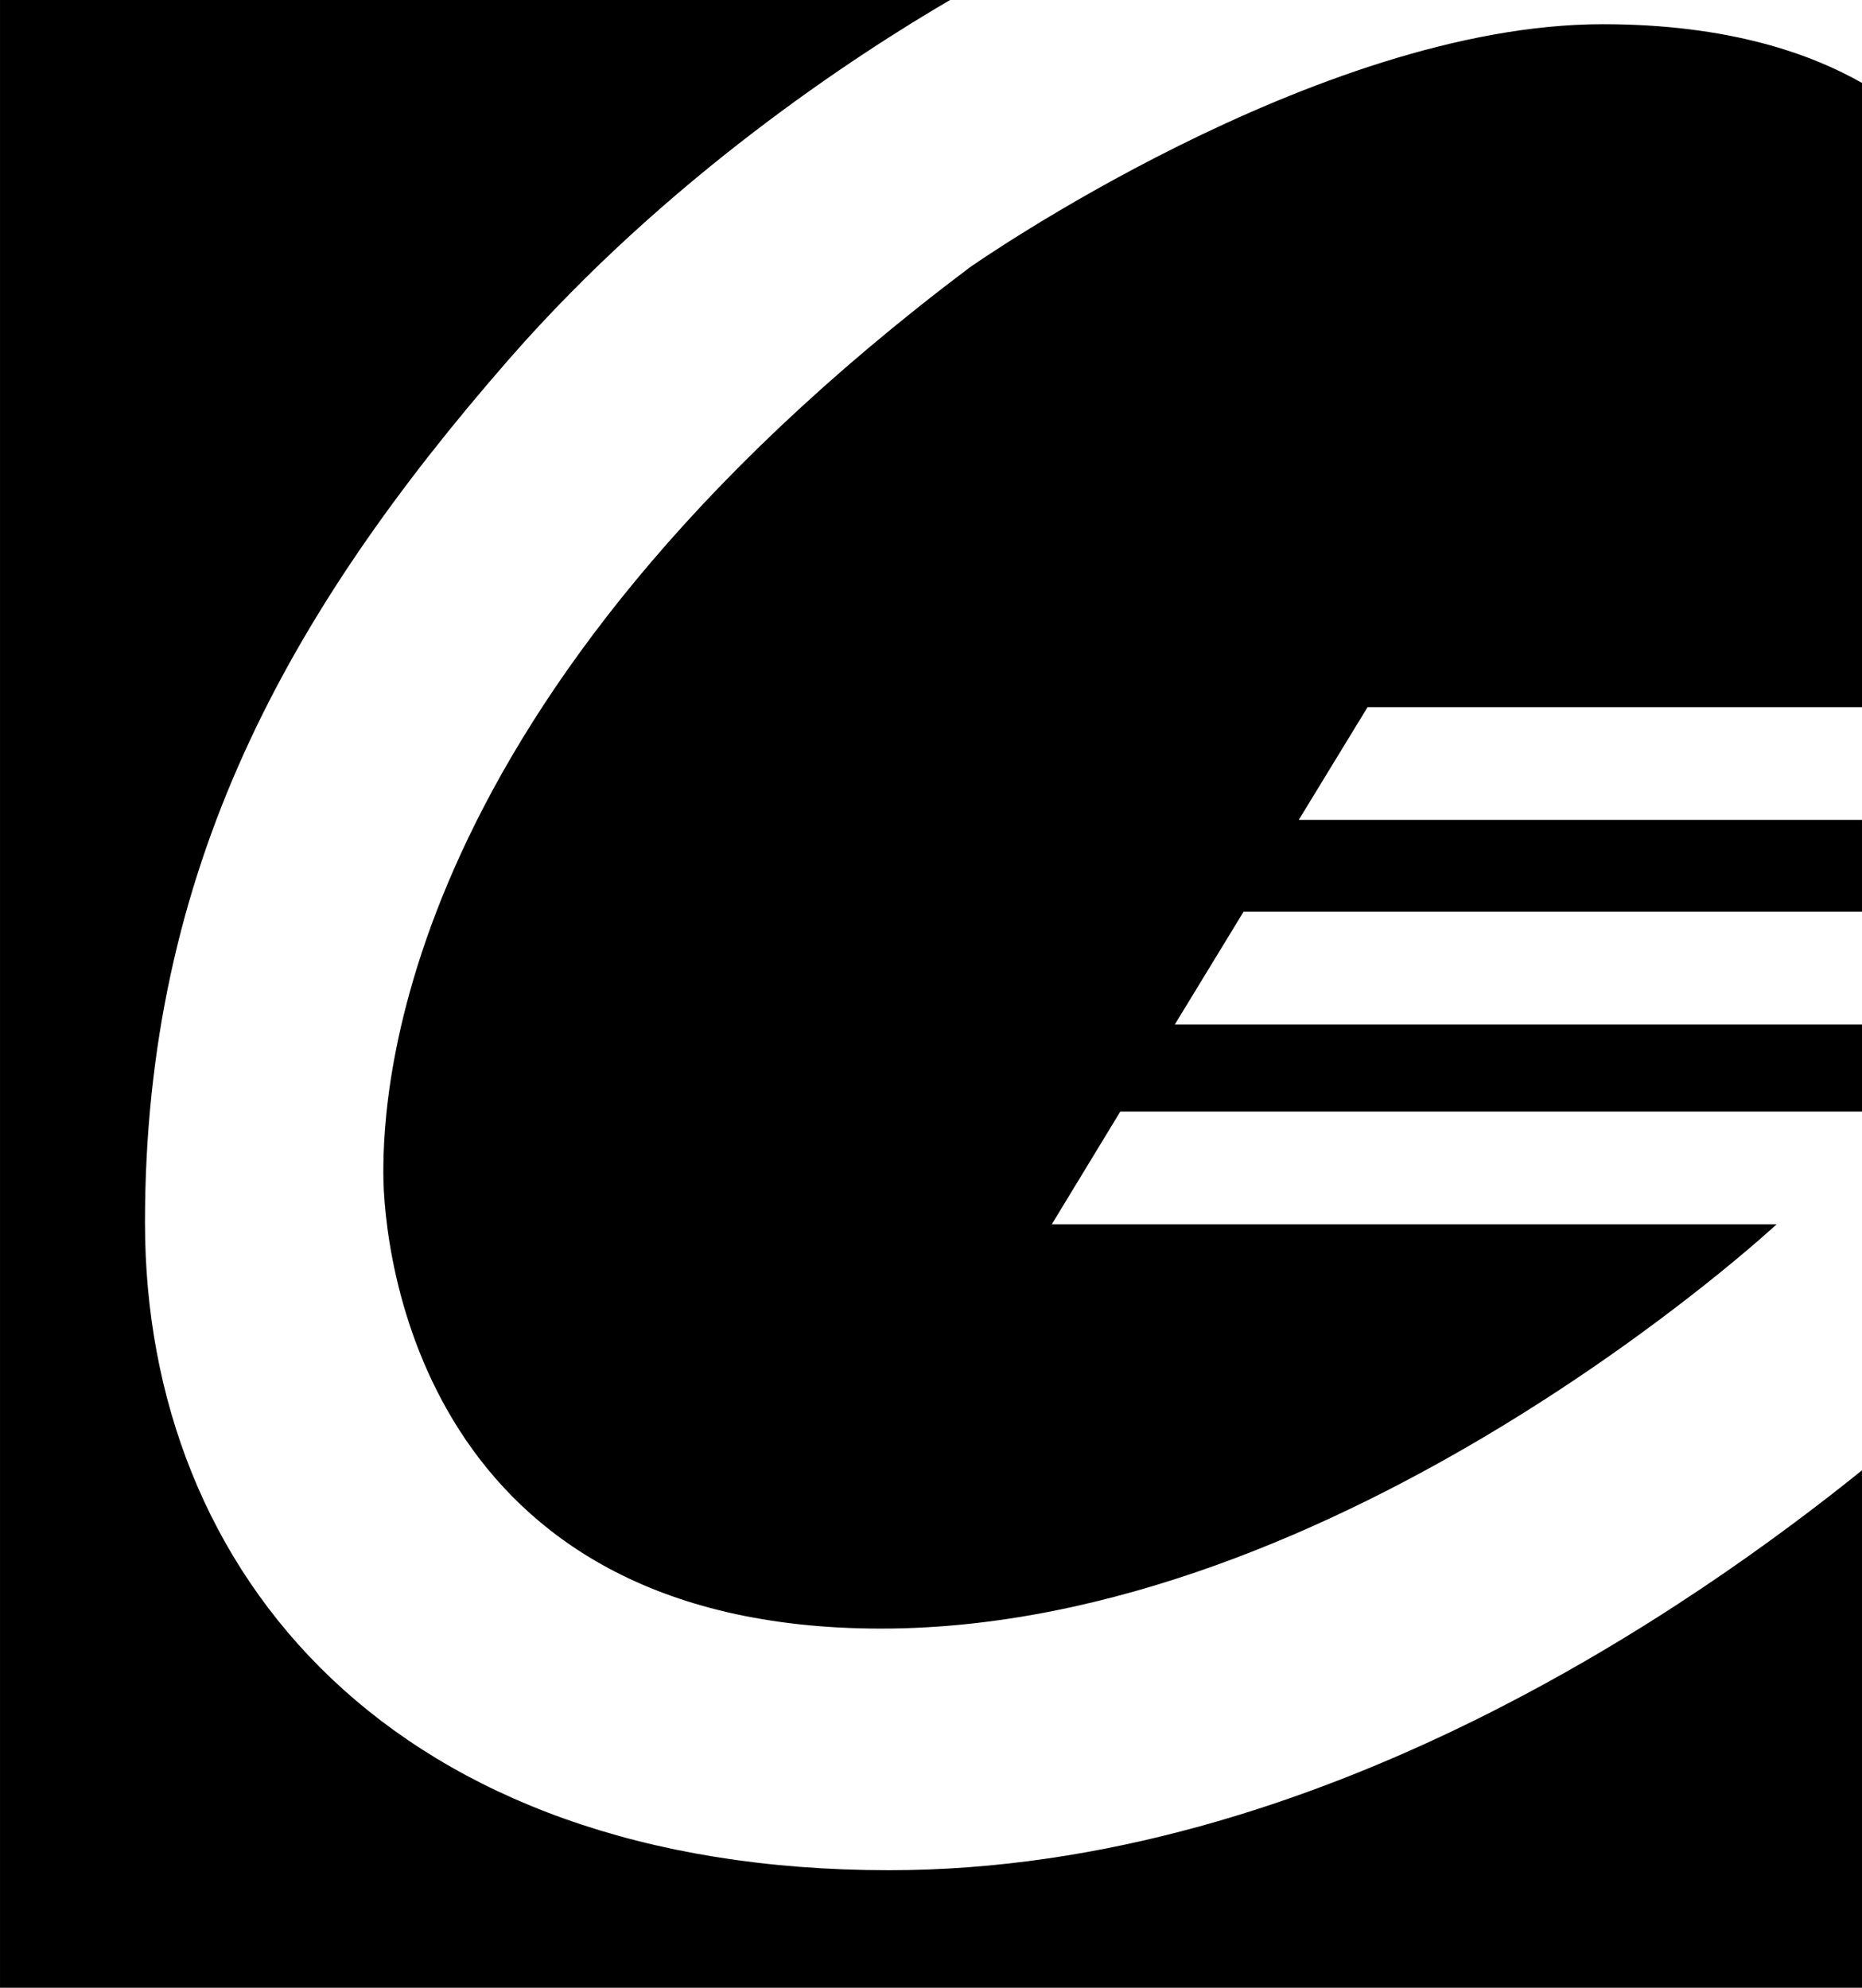
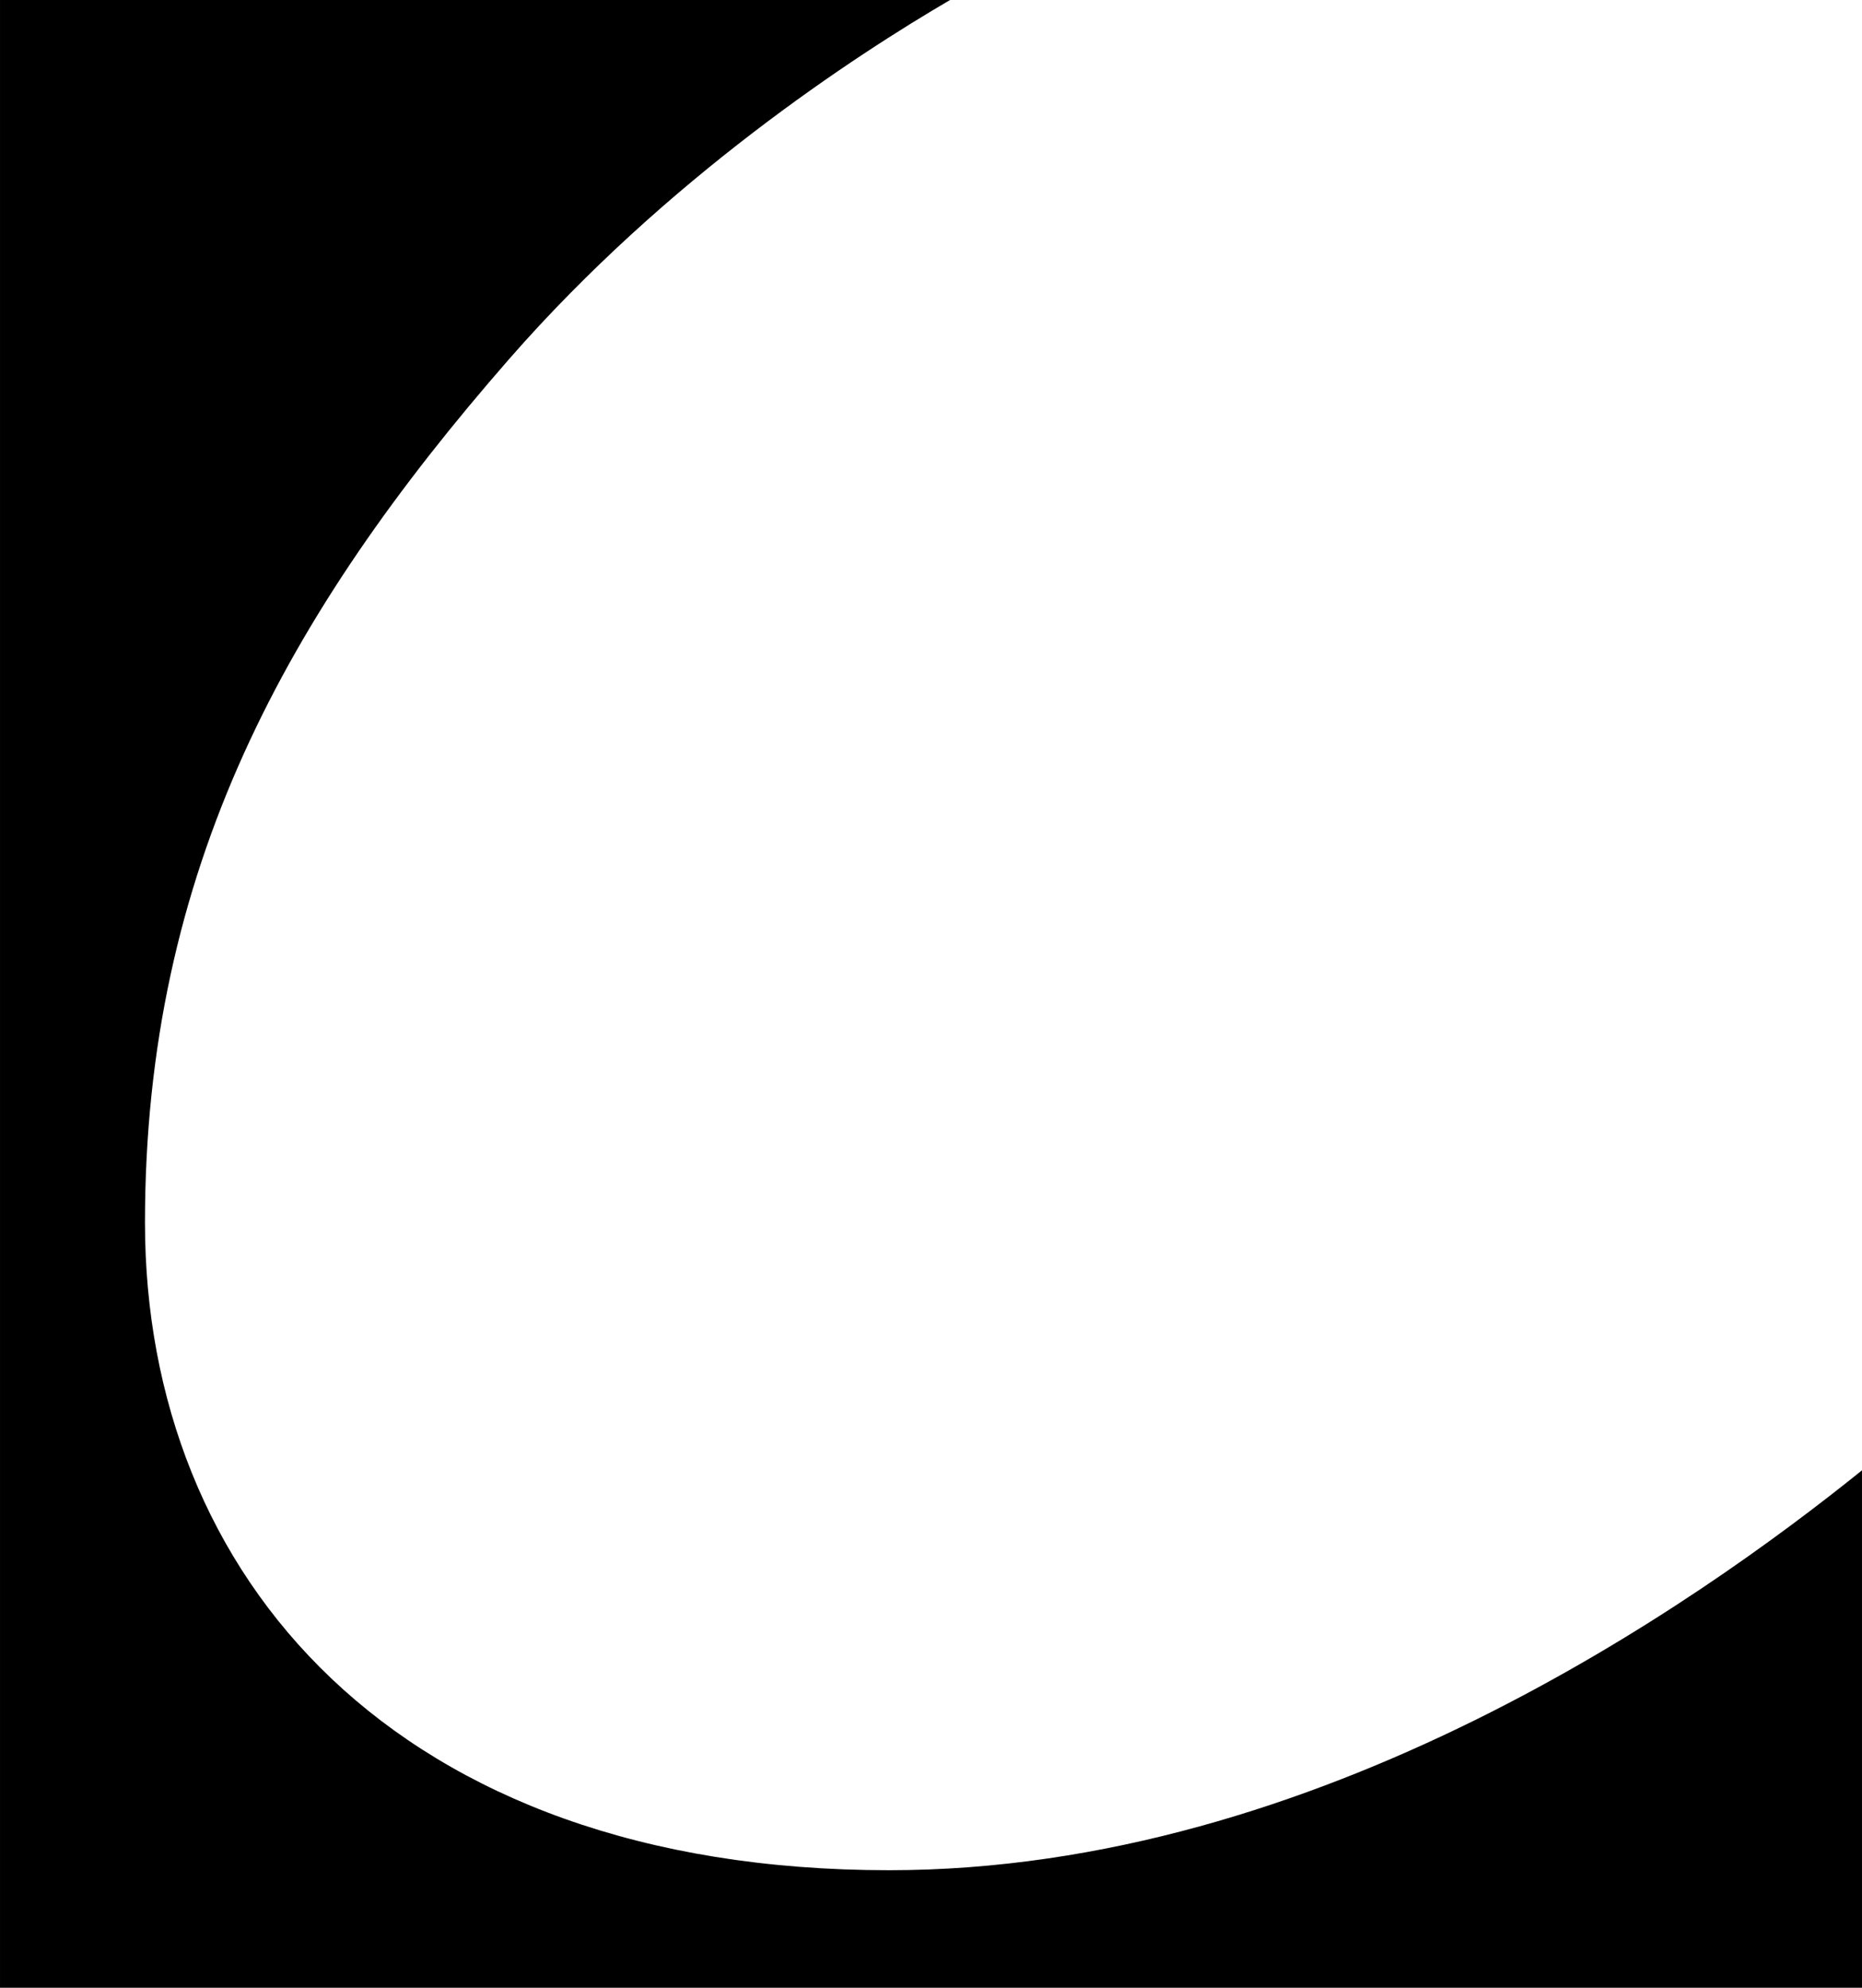
<svg xmlns="http://www.w3.org/2000/svg" width="2342" height="2500" viewBox="0 0 24.083 25.708">
  <path d="M11.5 24.188c-6.396 0-9.625-3.812-9.625-8.375S3.708 7.938 6.583 4.646C8.632 2.3 11.061.717 12.288 0H0v25.708h24.083v-6.692c-2.138 1.722-7.021 5.172-12.583 5.172z" />
-   <path d="M24.083 11.792v-1.188h-7.285l.89-1.458h6.396V1.073c-.649-.369-1.709-.76-3.354-.76-3.708 0-8.188 3.146-8.188 3.146-7.417 5.583-7.584 10.687-7.584 11.708 0 1.021.479 5.896 6.438 5.896s11.583-5.229 11.583-5.229h-9.375l.886-1.458h9.594V13.25h-8.889l.889-1.458h7.999z" />
</svg>